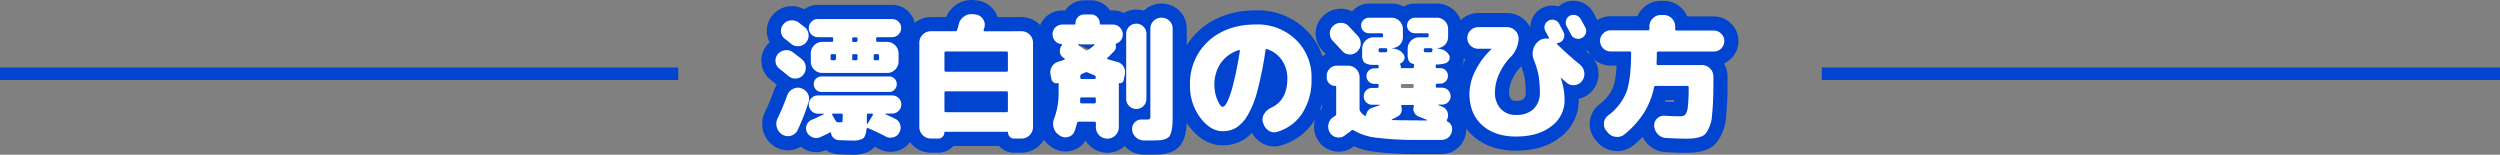
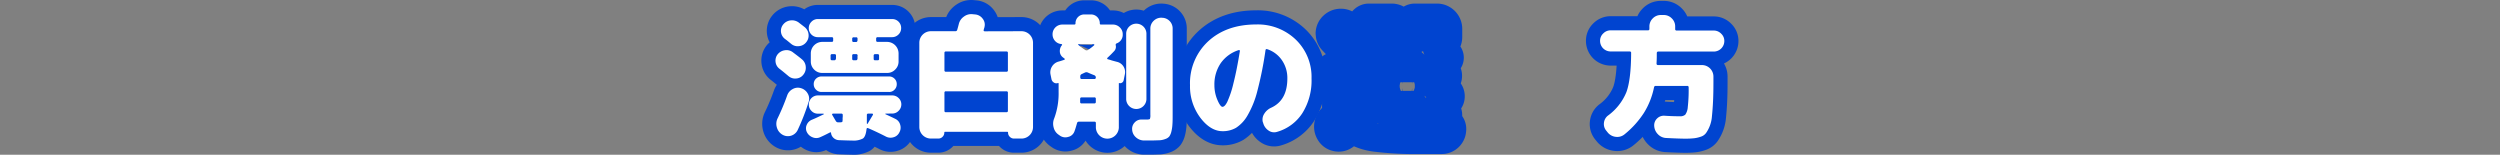
<svg xmlns="http://www.w3.org/2000/svg" viewBox="0 0 796.21 49.27">
  <rect x="0" y="0" width="796.21" height="49.27" fill="#808080" stroke="none" />
  <defs>
    <style>.cls-1,.cls-3{fill:none;stroke:#0044d0;}.cls-1{stroke-linecap:round;stroke-linejoin:round;stroke-width:9px;}.cls-2{fill:#fff;}.cls-3{stroke-miterlimit:10;stroke-width:4px;}</style>
  </defs>
  <g id="レイヤー_2" data-name="レイヤー 2">
    <g id="design">
      <path class="cls-1" d="M248.25,21.9A3.15,3.15,0,0,1,247,19.68a3.21,3.21,0,0,1,.71-2.43A3.56,3.56,0,0,1,250,16a3.27,3.27,0,0,1,2.53.66c1.32,1,2.28,1.72,2.88,2.24a3.33,3.33,0,0,1,1.21,2.34,3.43,3.43,0,0,1-.78,2.56,3.09,3.09,0,0,1-2.25,1.2,3.24,3.24,0,0,1-2.48-.77C249.87,23.19,248.91,22.41,248.25,21.9Zm4.2,6.47a3.33,3.33,0,0,1,2.68-.28,3.6,3.6,0,0,1,2.11,1.7,3.15,3.15,0,0,1,.3,2.64A69.77,69.77,0,0,1,254,41.51a3.45,3.45,0,0,1-4.9,1.33,3.86,3.86,0,0,1-1.7-2.32,3.93,3.93,0,0,1,.28-2.88,70.8,70.8,0,0,0,3-7.18A3.65,3.65,0,0,1,252.45,28.37ZM250,12.4a3.21,3.21,0,0,1-.56-4.61,3.48,3.48,0,0,1,2.33-1.29,3.6,3.6,0,0,1,2.58.65l1.89,1.46a3.35,3.35,0,0,1,1.27,2.32,3.3,3.3,0,0,1-.76,2.54,3.24,3.24,0,0,1-2.3,1.23,3.19,3.19,0,0,1-2.51-.76c-.15-.11-.35-.28-.6-.49l-.71-.58Zm32.08,23.78a.1.1,0,0,0-.11.08.11.11,0,0,0,.07.13c.94.43,2,.92,3.09,1.46a2.88,2.88,0,0,1,1.57,1.89,3.08,3.08,0,0,1-.28,2.45,2.9,2.9,0,0,1-1.87,1.53,3.17,3.17,0,0,1-2.43-.24q-3-1.54-5.63-2.66-.43-.18-.51.3c-.18,1.58-.56,2.58-1.17,3a6.37,6.37,0,0,1-3.44.64q-1.06,0-4.17-.12a2.68,2.68,0,0,1-1.72-.71,2.44,2.44,0,0,1-.81-1.62s0-.1-.11-.15a.19.19,0,0,0-.19,0c-1.15.6-2.21,1.12-3.19,1.55a3,3,0,0,1-2.43,0A3.36,3.36,0,0,1,256.94,42a2.67,2.67,0,0,1,0-2.26,3,3,0,0,1,1.65-1.61c1-.4,2.25-1,3.74-1.72.09-.06.06-.13-.08-.21h-1.76a2.74,2.74,0,0,1-2.05-.87,2.84,2.84,0,0,1-.84-2.06,2.87,2.87,0,0,1,2.89-2.88h23.65a2.84,2.84,0,0,1,2.06.84,2.76,2.76,0,0,1,.86,2,2.82,2.82,0,0,1-.86,2.06,2.79,2.79,0,0,1-2.06.87Zm2.07-30.11a2.79,2.79,0,0,1,2.06.87A2.82,2.82,0,0,1,287,9a2.76,2.76,0,0,1-.86,2,2.84,2.84,0,0,1-2.06.84h-4.56a.42.42,0,0,0-.48.47v.56a.42.42,0,0,0,.48.47h3A3.69,3.69,0,0,1,286.18,17v2.58a3.52,3.52,0,0,1-1.08,2.58,3.48,3.48,0,0,1-2.58,1.07H261.88a3.51,3.51,0,0,1-2.58-1.07,3.55,3.55,0,0,1-1.07-2.58V17a3.67,3.67,0,0,1,3.65-3.66h3a.41.41,0,0,0,.47-.47v-.56a.41.41,0,0,0-.47-.47h-4.38A2.87,2.87,0,0,1,257.58,9a2.84,2.84,0,0,1,.84-2.06,2.74,2.74,0,0,1,2.05-.87Zm-1,23.22h-21.5a2.4,2.4,0,0,1-1.76-.73,2.37,2.37,0,0,1-.73-1.76,2.31,2.31,0,0,1,.73-1.74,2.46,2.46,0,0,1,1.76-.71h21.5a2.37,2.37,0,0,1,1.74.71,2.33,2.33,0,0,1,.71,1.74,2.39,2.39,0,0,1-.71,1.76A2.31,2.31,0,0,1,283.08,29.29Zm-16.9-10.57v-1a.42.42,0,0,0-.47-.48h-.77a.42.42,0,0,0-.48.48v1a.42.42,0,0,0,.48.47h.77A.41.41,0,0,0,266.18,18.72Zm2.15,18.74v-.81a.41.41,0,0,0-.47-.47h-2.62a.28.28,0,0,0-.26.15.22.22,0,0,0,0,.27l1.12,1.9a.87.87,0,0,0,.73.47h.43c.54,0,.86-.06.95-.19A3.83,3.83,0,0,0,268.33,37.46Zm4.73-24.55v-.56a.41.41,0,0,0-.47-.47h-.77a.42.42,0,0,0-.48.47v.56a.42.42,0,0,0,.48.47h.77A.41.41,0,0,0,273.06,12.91Zm0,5.81v-1a.42.42,0,0,0-.47-.48h-.77a.42.42,0,0,0-.48.48v1a.42.42,0,0,0,.48.47h.77A.41.41,0,0,0,273.06,18.72ZM278,36.6a.28.28,0,0,0,0-.27.24.24,0,0,0-.24-.15h-1.2a.42.42,0,0,0-.48.47v2.66a.16.16,0,0,0,.07.13s.09,0,.15,0Zm1.5-19.35h-.77a.42.42,0,0,0-.48.48v1a.42.42,0,0,0,.48.47h.77a.41.41,0,0,0,.47-.47v-1A.42.42,0,0,0,279.47,17.25Z" />
      <path class="cls-1" d="M325.3,9.94A3.67,3.67,0,0,1,329,13.6V40.47a3.67,3.67,0,0,1-3.65,3.66h-2.41a1.81,1.81,0,0,1-1.33-.56,1.79,1.79,0,0,1-.56-1.33.23.23,0,0,0-.26-.26H301c-.17,0-.25.09-.25.26a1.83,1.83,0,0,1-.56,1.33,1.85,1.85,0,0,1-1.34.56h-2.4a3.69,3.69,0,0,1-3.66-3.66V13.6a3.69,3.69,0,0,1,3.66-3.66h7.82a.56.56,0,0,0,.6-.47c.2-.69.36-1.27.48-1.76A4,4,0,0,1,307,5.28a3.85,3.85,0,0,1,2.82-.75l.86.08A3.31,3.31,0,0,1,313,6a3,3,0,0,1,.54,2.6c0,.11-.07.27-.13.47s-.1.36-.13.48q-.09.42.39.42ZM321,22.37v-5.5a.42.42,0,0,0-.48-.48H301.26a.42.42,0,0,0-.47.48v5.5a.42.42,0,0,0,.47.48h19.26A.42.42,0,0,0,321,22.37Zm0,12.9V29.55a.42.42,0,0,0-.48-.47H301.26a.41.41,0,0,0-.47.47v5.72a.41.41,0,0,0,.47.47h19.26A.42.42,0,0,0,321,35.27Z" />
      <path class="cls-1" d="M355.81,19.71a3.35,3.35,0,0,1,2.45,3.91l-.39,1.93a1.11,1.11,0,0,1-.51.76,1,1,0,0,1-.86.15c-.12,0-.17,0-.17.08V40.69a3.66,3.66,0,0,1-7.31,0V39.23a.42.42,0,0,0-.48-.48h-4.9a.61.61,0,0,0-.64.52c-.29,1.06-.56,1.94-.82,2.62a2.75,2.75,0,0,1-2,1.72,3,3,0,0,1-2.64-.43l-.35-.25a3.86,3.86,0,0,1-1.63-2.37,4.41,4.41,0,0,1,.21-2.92,22.71,22.71,0,0,0,1.38-8.35V26.63c0-.17-.09-.23-.26-.17a1.42,1.42,0,0,1-1.29-.2,1.65,1.65,0,0,1-.73-1.09l-.3-1.47a3.44,3.44,0,0,1,.47-2.51,3.51,3.51,0,0,1,2.07-1.57c.25-.06.61-.17,1.07-.32l.73-.24a.23.23,0,0,0,.2-.19.24.24,0,0,0-.11-.24l-.52-.39a2.42,2.42,0,0,1-.94-1.87,2.81,2.81,0,0,1,.69-2,.16.16,0,0,0,0-.21.25.25,0,0,0-.22-.13,3,3,0,0,1-2-1,3.09,3.09,0,0,1-.79-2.11,3.09,3.09,0,0,1,3.09-3.1h3.83c.26,0,.39-.12.39-.38a2.78,2.78,0,0,1,2.83-2.84h2.07a2.8,2.8,0,0,1,2.84,2.84.33.33,0,0,0,.38.38h3.79a3.07,3.07,0,0,1,2.21.91,2.92,2.92,0,0,1,.92,2.19,2.9,2.9,0,0,1-1.89,2.88.49.49,0,0,0-.34.6,2,2,0,0,1-.47,1.85c-.69.75-1.41,1.47-2.15,2.15a.22.22,0,0,0-.09.26.28.28,0,0,0,.21.22,12,12,0,0,1,1.27.38C354.86,19.46,355.41,19.62,355.81,19.71Zm-12.39-5.42a19.45,19.45,0,0,0,2.24,1.63.76.76,0,0,0,.82,0,14,14,0,0,0,1.89-1.42l.13-.13a.16.16,0,0,0,0-.19.17.17,0,0,0-.17-.11h-4.82a.18.18,0,0,0-.17.11A.11.11,0,0,0,343.42,14.29ZM349,32.48v-1a.42.42,0,0,0-.48-.47h-4c-.34,0-.51.15-.51.47,0,.11,0,.28,0,.49s0,.38,0,.5a.42.42,0,0,0,.48.47h4.08A.42.42,0,0,0,349,32.48Zm0-7.74v-.09a.73.73,0,0,0-.48-.69c-.74-.28-1.43-.57-2.06-.86a1.1,1.1,0,0,0-.9,0l-.54.25-.54.26a.72.72,0,0,0-.43.69v.39a.42.42,0,0,0,.47.47h4A.42.42,0,0,0,349,24.74Zm16.12,6.92a3.23,3.23,0,0,1-6.45,0V10.59a3.23,3.23,0,0,1,6.45,0Zm4.86-26a3.38,3.38,0,0,1,2.49,1,3.38,3.38,0,0,1,1,2.49v27c0,1.46,0,2.6-.07,3.43a11.88,11.88,0,0,1-.34,2.33,4.55,4.55,0,0,1-.65,1.54,2.76,2.76,0,0,1-1.27.82,6.26,6.26,0,0,1-1.87.41c-.64,0-1.54.06-2.68.06-.84,0-1.64,0-2.41,0a3.89,3.89,0,0,1-2.48-1.07,3.47,3.47,0,0,1-1.13-2.41,2.87,2.87,0,0,1,.85-2.3,2.8,2.8,0,0,1,2.28-.88c.43,0,.89,0,1.38,0,.66,0,1-.07,1.14-.19a3.11,3.11,0,0,0,.15-1.32V9.17a3.37,3.37,0,0,1,1-2.49A3.46,3.46,0,0,1,370,5.64Z" />
      <path class="cls-1" d="M400.08,7.79a17.45,17.45,0,0,1,12.62,4.84,16.45,16.45,0,0,1,5,12.36,19.55,19.55,0,0,1-2.94,11.08A14.26,14.26,0,0,1,406.7,42a3.06,3.06,0,0,1-2.75-.47,4.1,4.1,0,0,1-1.67-2.45l-.09-.18a3.34,3.34,0,0,1,.45-2.66,4.94,4.94,0,0,1,2.22-1.94Q410,31.93,410,25a9.94,9.94,0,0,0-1.74-5.84,9.09,9.09,0,0,0-4.66-3.49c-.32-.11-.51,0-.56.35a115.78,115.78,0,0,1-2.58,12.9,29.89,29.89,0,0,1-3.19,7.93,11.38,11.38,0,0,1-3.61,3.85,8.35,8.35,0,0,1-4.3,1.08q-3.82,0-7.07-4.28A16.6,16.6,0,0,1,379,27.14a18.16,18.16,0,0,1,5.81-14Q390.63,7.8,400.08,7.79Zm-5.2,8.48a.21.21,0,0,0-.09-.26.38.38,0,0,0-.3-.05,11.07,11.07,0,0,0-5.72,4.18,12,12,0,0,0-2,7,11.78,11.78,0,0,0,.95,4.67c.63,1.48,1.17,2.21,1.63,2.21s1-.53,1.53-1.61a31.31,31.31,0,0,0,1.93-5.8Q393.89,22.41,394.88,16.27Z" />
      <path class="cls-1" d="M461,38.71a2.63,2.63,0,0,1,1.46,2.71,3.33,3.33,0,0,1-3.35,3.14H452a101.09,101.09,0,0,1-13.5-.69,18.2,18.2,0,0,1-7.31-2.32.58.58,0,0,0-.78,0,14.5,14.5,0,0,1-1.2.92c-.55.39-.86.63-.95.71a3.19,3.19,0,0,1-2.58.54,3.08,3.08,0,0,1-2.15-1.53,3.59,3.59,0,0,1-.43-2.66,3.47,3.47,0,0,1,1.51-2.24,1.06,1.06,0,0,1,.28-.17,1.14,1.14,0,0,0,.28-.17.88.88,0,0,0,.38-.77V27.7a.3.3,0,0,0-.34-.34,2.52,2.52,0,0,1-1.87-.8,2.56,2.56,0,0,1-.8-1.87v-.56a3.23,3.23,0,0,1,3.23-3.22h3.65A3.67,3.67,0,0,1,433,24.56V34.63a1.54,1.54,0,0,0,.26.9,4.44,4.44,0,0,0,1.41,1.33.26.26,0,0,0,.28,0,.23.23,0,0,0,.15-.23,2.69,2.69,0,0,1,.61-1.42,2.64,2.64,0,0,1,1.33-.9c.8-.26,1.58-.52,2.32-.78a.14.14,0,0,0,0-.11s0-.06-.08-.06H437a2.65,2.65,0,0,1-2.66-2.67,2.67,2.67,0,0,1,.77-1.91A2.55,2.55,0,0,1,437,28h1.59a.42.42,0,0,0,.48-.47v-.34a.42.42,0,0,0-.48-.48h-.9a2.49,2.49,0,0,1-2.49-2.49,2.31,2.31,0,0,1,.73-1.74,2.45,2.45,0,0,1,1.76-.71h1.12a.23.23,0,0,0,.26-.26.65.65,0,0,1,0-.19c0-.07,0-.12,0-.15.06-.35-.07-.52-.39-.52l-.6,0-.56,0a5.07,5.07,0,0,1-3-.71,3.65,3.65,0,0,1-.69-2.65V15.53a3.65,3.65,0,0,1,3.65-3.65h2.54a.42.42,0,0,0,.47-.47v-.35a.42.42,0,0,0-.47-.47H436a2.45,2.45,0,0,1-1.76-.71,2.31,2.31,0,0,1-.73-1.74,2.37,2.37,0,0,1,.73-1.76A2.4,2.4,0,0,1,436,5.64h7.18a3.49,3.49,0,0,1,2.58,1.08A3.52,3.52,0,0,1,446.8,9.3v2.49a3.44,3.44,0,0,1-1,2.5,3.4,3.4,0,0,1-2.5,1s0,0,0,0,0,.05,0,.05l1.16.25a4,4,0,0,1,2.43,1.57,1.79,1.79,0,0,1,0,2.35,1.55,1.55,0,0,1-.68.56.37.37,0,0,0-.22.55,3,3,0,0,1,.17.82.23.23,0,0,0,.26.26H450a.23.23,0,0,0,.26-.26,2.86,2.86,0,0,1,.08-.56c.12-.31,0-.5-.3-.56a2,2,0,0,1-1.37-.92,5.16,5.16,0,0,1-.35-2.22V15.53A3.67,3.67,0,0,1,452,11.88h2.53a.42.42,0,0,0,.48-.47v-.35a.42.42,0,0,0-.48-.47h-3.91a2.45,2.45,0,0,1-1.76-.71,2.31,2.31,0,0,1-.73-1.74,2.37,2.37,0,0,1,.73-1.76,2.4,2.4,0,0,1,1.76-.74h7a3.52,3.52,0,0,1,2.58,1.08A3.55,3.55,0,0,1,461.2,9.3v2.49a3.52,3.52,0,0,1-3.52,3.53s-.05,0-.05,0a0,0,0,0,0,.05.05l1.16.25a4,4,0,0,1,2.43,1.57,1.82,1.82,0,0,1,0,2.35c-.43.6-1.65.94-3.66,1-.28,0-.4.16-.34.47a1.51,1.51,0,0,1,0,.43.23.23,0,0,0,.26.26h1.16a2.37,2.37,0,0,1,1.74.71,2.33,2.33,0,0,1,.71,1.74,2.39,2.39,0,0,1-.71,1.76,2.31,2.31,0,0,1-1.74.73h-.94a.42.42,0,0,0-.48.48v.34a.42.42,0,0,0,.48.47h1.54a2.71,2.71,0,0,1,2.71,2.71,2.51,2.51,0,0,1-.79,1.89,2.64,2.64,0,0,1-1.92.78h-1.12a.09.09,0,0,0-.1.06.09.09,0,0,0,0,.11l.41.15.49.2a2.85,2.85,0,0,1,.39.17A2.74,2.74,0,0,1,461,35.7,2.87,2.87,0,0,1,460.9,38v0l0,0A.46.46,0,0,0,461,38.71Zm-37.5-28.1a3.32,3.32,0,0,1,1.12-2.39,3.5,3.5,0,0,1,2.54-.94,3.34,3.34,0,0,1,2.45,1.12l1.44,1.54,1.44,1.55a3.54,3.54,0,0,1-.21,4.9,3.14,3.14,0,0,1-2.41.95,3.25,3.25,0,0,1-2.37-1.07c-1.32-1.44-2.33-2.51-3-3.23A3.28,3.28,0,0,1,423.53,10.61ZM439.06,16a.74.74,0,0,0,.13.52.7.7,0,0,0,.51.13H441a1.21,1.21,0,0,0,.65-.11,1.17,1.17,0,0,0,.17-.66c0-.35-.16-.52-.47-.52h-1.81a.41.41,0,0,0-.47.47Zm12.47,22.36h2.88c.06,0,.08,0,.08-.08a.13.13,0,0,0-.08-.13l-2.54-1a2.63,2.63,0,0,1-1.46-1.34,2.37,2.37,0,0,1-.13-1.93c.11-.29,0-.43-.26-.43h-3.48a.28.28,0,0,0-.26.15.4.4,0,0,0,0,.32,2.92,2.92,0,0,1,0,1.89A2.5,2.5,0,0,1,445,37.16a16.85,16.85,0,0,1-1.68.86.1.1,0,0,0-.06.13.1.1,0,0,0,.1.09C444.78,38.3,447.51,38.32,451.53,38.32Zm-5.38-11.13v.34a.42.42,0,0,0,.48.47h3.13a.42.42,0,0,0,.48-.47v-.34a.42.42,0,0,0-.48-.48h-3.13A.42.42,0,0,0,446.15,27.19Zm7.31-11.4V16a.8.8,0,0,0,.13.52.74.74,0,0,0,.52.13h1.29a1.17,1.17,0,0,0,.64-.11c.09-.07.15-.29.17-.66s-.15-.52-.47-.52h-1.8A.42.42,0,0,0,453.46,15.79Z" />
-       <path class="cls-1" d="M503.19,20.57A3.87,3.87,0,0,1,504.56,23a3.59,3.59,0,0,1-.68,2.73,3.22,3.22,0,0,1-2.35,1.37,3.26,3.26,0,0,1-2.6-.77c-.8-.69-1.39-1.2-1.76-1.55a.06.06,0,0,0-.09,0v.09a21,21,0,0,1,1.21,7,10.13,10.13,0,0,1-4.2,8.32q-4.18,3.3-11.28,3.29-6.8,0-10.82-3.67t-4-10.09a16.34,16.34,0,0,1,1.89-7.18A23.85,23.85,0,0,1,475,15.66a.1.1,0,0,0,.05-.08,0,0,0,0,0-.05-.05h-4.25a3.45,3.45,0,0,1-3.44-3.43,3.47,3.47,0,0,1,3.44-3.45H480a3.69,3.69,0,0,1,3.66,3.66,8.93,8.93,0,0,1-2.76,6.06,18.43,18.43,0,0,0-3.48,5.27,14.07,14.07,0,0,0-1.29,5.65A7.5,7.5,0,0,0,478,34.71a6.39,6.39,0,0,0,4.86,1.89,7.68,7.68,0,0,0,5.56-1.89,7.16,7.16,0,0,0,2-5.42A35.21,35.21,0,0,0,490,24,26.58,26.58,0,0,0,488.48,19a5.09,5.09,0,0,1-.21-3.13,4.94,4.94,0,0,1,1.63-2.67,3.72,3.72,0,0,1,3.18-.86.18.18,0,0,0,.22-.09.23.23,0,0,0,0-.25c-.12-.23-.3-.58-.56-1.06s-.45-.82-.56-1.05A2.35,2.35,0,0,1,492,8a2.33,2.33,0,0,1,1.2-1.44,2.53,2.53,0,0,1,1.94-.17,2.34,2.34,0,0,1,1.46,1.24c.14.29.36.71.67,1.27s.52,1,.66,1.27a2.31,2.31,0,0,1,.15,1.89,2.25,2.25,0,0,1-1.22,1.42,2.47,2.47,0,0,1-.82.22.16.16,0,0,0-.17.12.19.19,0,0,0,0,.22Q499.44,17.51,503.19,20.57Zm.3-14.41c.63,1.15,1.1,2,1.42,2.62a2.27,2.27,0,0,1,.13,1.87,2.6,2.6,0,0,1-3.23,1.6A2.42,2.42,0,0,1,500.35,11q-.44-.87-1.38-2.58a2.55,2.55,0,0,1-.19-1.92A2.14,2.14,0,0,1,500,5,2.54,2.54,0,0,1,502,4.89,2.63,2.63,0,0,1,503.49,6.16Z" />
      <path class="cls-1" d="M545.81,9.73a3.23,3.23,0,0,1,2.36,1,3.14,3.14,0,0,1,1,2.34,3.36,3.36,0,0,1-3.35,3.35H528.14c-.32,0-.48.18-.48.52,0,.8,0,1.89-.08,3.27,0,.34.15.51.47.51h14a3.67,3.67,0,0,1,3.65,3.66v1.72q0,3.69-.13,6.26c-.08,1.7-.2,3.24-.34,4.6a10.63,10.63,0,0,1-1.83,5.33,3.23,3.23,0,0,1-1.65,1.22,9.92,9.92,0,0,1-2.2.52,24.94,24.94,0,0,1-2.88.13q-1.94,0-6.15-.22A3.79,3.79,0,0,1,528,42.73a4,4,0,0,1-1.16-2.6,3,3,0,0,1,.91-2.39,3.05,3.05,0,0,1,2.4-.88c1.75.12,3.37.17,4.86.17a2.37,2.37,0,0,0,1.72-.51,4.73,4.73,0,0,0,.8-2.43,48.08,48.08,0,0,0,.28-6.09v-.17a.42.42,0,0,0-.47-.47h-10a.51.51,0,0,0-.56.47A24.6,24.6,0,0,1,523.53,36a29.22,29.22,0,0,1-6.1,6.75,3.62,3.62,0,0,1-2.75.84,3.83,3.83,0,0,1-2.58-1.31l-.48-.6a3.26,3.26,0,0,1-.79-2.54,3.32,3.32,0,0,1,1.27-2.32,17.35,17.35,0,0,0,5.89-7.5q1.46-4,1.5-12.45a.42.42,0,0,0-.47-.48H513A3.36,3.36,0,0,1,509.6,13a3.14,3.14,0,0,1,1-2.34,3.25,3.25,0,0,1,2.37-1h11.86a.42.42,0,0,0,.48-.47V8.44a3.55,3.55,0,0,1,1.07-2.58A3.52,3.52,0,0,1,529,4.78h.86a3.49,3.49,0,0,1,2.58,1.08,3.52,3.52,0,0,1,1.08,2.58v.82a.42.42,0,0,0,.47.47Z" />
      <path class="cls-2" d="M248.25,21.9A3.15,3.15,0,0,1,247,19.68a3.21,3.21,0,0,1,.71-2.43A3.56,3.56,0,0,1,250,16a3.27,3.27,0,0,1,2.53.66c1.32,1,2.28,1.72,2.88,2.24a3.33,3.33,0,0,1,1.21,2.34,3.43,3.43,0,0,1-.78,2.56,3.09,3.09,0,0,1-2.25,1.2,3.24,3.24,0,0,1-2.48-.77C249.87,23.19,248.91,22.41,248.25,21.9Zm4.2,6.47a3.33,3.33,0,0,1,2.68-.28,3.6,3.6,0,0,1,2.11,1.7,3.15,3.15,0,0,1,.3,2.64A69.77,69.77,0,0,1,254,41.51a3.45,3.45,0,0,1-4.9,1.33,3.86,3.86,0,0,1-1.7-2.32,3.93,3.93,0,0,1,.28-2.88,70.8,70.8,0,0,0,3-7.18A3.65,3.65,0,0,1,252.45,28.37ZM250,12.4a3.21,3.21,0,0,1-.56-4.61,3.48,3.48,0,0,1,2.33-1.29,3.6,3.6,0,0,1,2.58.65l1.89,1.46a3.35,3.35,0,0,1,1.27,2.32,3.3,3.3,0,0,1-.76,2.54,3.24,3.24,0,0,1-2.3,1.23,3.19,3.19,0,0,1-2.51-.76c-.15-.11-.35-.28-.6-.49l-.71-.58Zm32.08,23.78a.1.1,0,0,0-.11.08.11.11,0,0,0,.07.13c.94.43,2,.92,3.09,1.46a2.88,2.88,0,0,1,1.57,1.89,3.08,3.08,0,0,1-.28,2.45,2.9,2.9,0,0,1-1.87,1.53,3.17,3.17,0,0,1-2.43-.24q-3-1.54-5.63-2.66-.43-.18-.51.3c-.18,1.58-.56,2.58-1.17,3a6.37,6.37,0,0,1-3.44.64q-1.06,0-4.17-.12a2.68,2.68,0,0,1-1.72-.71,2.44,2.44,0,0,1-.81-1.62s0-.1-.11-.15a.19.19,0,0,0-.19,0c-1.15.6-2.21,1.12-3.19,1.55a3,3,0,0,1-2.43,0A3.36,3.36,0,0,1,256.94,42a2.67,2.67,0,0,1,0-2.26,3,3,0,0,1,1.65-1.61c1-.4,2.25-1,3.74-1.72.09-.06.06-.13-.08-.21h-1.76a2.74,2.74,0,0,1-2.05-.87,2.84,2.84,0,0,1-.84-2.06,2.87,2.87,0,0,1,2.89-2.88h23.65a2.84,2.84,0,0,1,2.06.84,2.76,2.76,0,0,1,.86,2,2.82,2.82,0,0,1-.86,2.06,2.79,2.79,0,0,1-2.06.87Zm2.07-30.11a2.79,2.79,0,0,1,2.06.87A2.82,2.82,0,0,1,287,9a2.76,2.76,0,0,1-.86,2,2.84,2.84,0,0,1-2.06.84h-4.56a.42.42,0,0,0-.48.47v.56a.42.42,0,0,0,.48.47h3A3.69,3.69,0,0,1,286.18,17v2.58a3.52,3.52,0,0,1-1.08,2.58,3.48,3.48,0,0,1-2.58,1.07H261.88a3.51,3.51,0,0,1-2.58-1.07,3.55,3.55,0,0,1-1.07-2.58V17a3.67,3.67,0,0,1,3.65-3.66h3a.41.41,0,0,0,.47-.47v-.56a.41.41,0,0,0-.47-.47h-4.38A2.87,2.87,0,0,1,257.58,9a2.84,2.84,0,0,1,.84-2.06,2.74,2.74,0,0,1,2.05-.87Zm-1,23.22h-21.5a2.4,2.4,0,0,1-1.76-.73,2.37,2.37,0,0,1-.73-1.76,2.31,2.31,0,0,1,.73-1.74,2.46,2.46,0,0,1,1.76-.71h21.5a2.37,2.37,0,0,1,1.74.71,2.33,2.33,0,0,1,.71,1.74,2.39,2.39,0,0,1-.71,1.76A2.31,2.31,0,0,1,283.08,29.29Zm-16.9-10.57v-1a.42.42,0,0,0-.47-.48h-.77a.42.42,0,0,0-.48.48v1a.42.42,0,0,0,.48.47h.77A.41.41,0,0,0,266.18,18.72Zm2.15,18.74v-.81a.41.41,0,0,0-.47-.47h-2.62a.28.28,0,0,0-.26.15.22.22,0,0,0,0,.27l1.12,1.9a.87.87,0,0,0,.73.47h.43c.54,0,.86-.06.95-.19A3.83,3.83,0,0,0,268.33,37.46Zm4.73-24.55v-.56a.41.41,0,0,0-.47-.47h-.77a.42.42,0,0,0-.48.47v.56a.42.42,0,0,0,.48.47h.77A.41.41,0,0,0,273.06,12.91Zm0,5.81v-1a.42.42,0,0,0-.47-.48h-.77a.42.42,0,0,0-.48.48v1a.42.42,0,0,0,.48.47h.77A.41.41,0,0,0,273.06,18.72ZM278,36.6a.28.28,0,0,0,0-.27.24.24,0,0,0-.24-.15h-1.2a.42.42,0,0,0-.48.47v2.66a.16.16,0,0,0,.07.13s.09,0,.15,0Zm1.5-19.35h-.77a.42.42,0,0,0-.48.48v1a.42.42,0,0,0,.48.47h.77a.41.41,0,0,0,.47-.47v-1A.42.42,0,0,0,279.47,17.25Z" />
      <path class="cls-2" d="M325.3,9.94A3.67,3.67,0,0,1,329,13.6V40.47a3.67,3.67,0,0,1-3.65,3.66h-2.41a1.81,1.81,0,0,1-1.33-.56,1.79,1.79,0,0,1-.56-1.33.23.23,0,0,0-.26-.26H301c-.17,0-.25.09-.25.26a1.83,1.83,0,0,1-.56,1.33,1.85,1.85,0,0,1-1.34.56h-2.4a3.69,3.69,0,0,1-3.66-3.66V13.6a3.69,3.69,0,0,1,3.66-3.66h7.82a.56.56,0,0,0,.6-.47c.2-.69.36-1.27.48-1.76A4,4,0,0,1,307,5.28a3.85,3.85,0,0,1,2.82-.75l.86.08A3.31,3.31,0,0,1,313,6a3,3,0,0,1,.54,2.6c0,.11-.07.27-.13.47s-.1.36-.13.48q-.09.42.39.42ZM321,22.37v-5.5a.42.42,0,0,0-.48-.48H301.26a.42.42,0,0,0-.47.48v5.5a.42.42,0,0,0,.47.48h19.26A.42.42,0,0,0,321,22.37Zm0,12.9V29.55a.42.42,0,0,0-.48-.47H301.26a.41.41,0,0,0-.47.47v5.72a.41.41,0,0,0,.47.47h19.26A.42.42,0,0,0,321,35.27Z" />
      <path class="cls-2" d="M355.81,19.71a3.35,3.35,0,0,1,2.45,3.91l-.39,1.93a1.11,1.11,0,0,1-.51.76,1,1,0,0,1-.86.15c-.12,0-.17,0-.17.08V40.69a3.66,3.66,0,0,1-7.31,0V39.23a.42.42,0,0,0-.48-.48h-4.9a.61.61,0,0,0-.64.52c-.29,1.06-.56,1.94-.82,2.62a2.75,2.75,0,0,1-2,1.72,3,3,0,0,1-2.64-.43l-.35-.25a3.86,3.86,0,0,1-1.63-2.37,4.41,4.41,0,0,1,.21-2.92,22.71,22.71,0,0,0,1.38-8.35V26.63c0-.17-.09-.23-.26-.17a1.42,1.42,0,0,1-1.29-.2,1.65,1.65,0,0,1-.73-1.09l-.3-1.47a3.44,3.44,0,0,1,.47-2.51,3.51,3.51,0,0,1,2.07-1.57c.25-.06.61-.17,1.07-.32l.73-.24a.23.23,0,0,0,.2-.19.24.24,0,0,0-.11-.24l-.52-.39a2.42,2.42,0,0,1-.94-1.87,2.81,2.81,0,0,1,.69-2,.16.16,0,0,0,0-.21.25.25,0,0,0-.22-.13,3,3,0,0,1-2-1,3.09,3.09,0,0,1-.79-2.11,3.09,3.09,0,0,1,3.09-3.1h3.83c.26,0,.39-.12.39-.38a2.78,2.78,0,0,1,2.83-2.84h2.07a2.8,2.8,0,0,1,2.84,2.84.33.33,0,0,0,.38.38h3.79a3.07,3.07,0,0,1,2.21.91,2.92,2.92,0,0,1,.92,2.19,2.9,2.9,0,0,1-1.89,2.88.49.49,0,0,0-.34.6,2,2,0,0,1-.47,1.85c-.69.75-1.41,1.47-2.15,2.15a.22.22,0,0,0-.09.26.28.28,0,0,0,.21.22,12,12,0,0,1,1.27.38C354.86,19.46,355.41,19.62,355.81,19.71Zm-12.39-5.42a19.45,19.45,0,0,0,2.24,1.63.76.76,0,0,0,.82,0,14,14,0,0,0,1.89-1.42l.13-.13a.16.16,0,0,0,0-.19.17.17,0,0,0-.17-.11h-4.82a.18.18,0,0,0-.17.11A.11.11,0,0,0,343.42,14.29ZM349,32.48v-1a.42.42,0,0,0-.48-.47h-4c-.34,0-.51.15-.51.47,0,.11,0,.28,0,.49s0,.38,0,.5a.42.42,0,0,0,.48.47h4.08A.42.42,0,0,0,349,32.48Zm0-7.74v-.09a.73.73,0,0,0-.48-.69c-.74-.28-1.43-.57-2.06-.86a1.1,1.1,0,0,0-.9,0l-.54.25-.54.26a.72.72,0,0,0-.43.69v.39a.42.42,0,0,0,.47.47h4A.42.42,0,0,0,349,24.74Zm16.12,6.92a3.23,3.23,0,0,1-6.45,0V10.59a3.23,3.23,0,0,1,6.45,0Zm4.86-26a3.38,3.38,0,0,1,2.49,1,3.38,3.38,0,0,1,1,2.49v27c0,1.46,0,2.6-.07,3.43a11.88,11.88,0,0,1-.34,2.33,4.55,4.55,0,0,1-.65,1.54,2.76,2.76,0,0,1-1.27.82,6.26,6.26,0,0,1-1.87.41c-.64,0-1.54.06-2.68.06-.84,0-1.64,0-2.41,0a3.89,3.89,0,0,1-2.48-1.07,3.47,3.47,0,0,1-1.13-2.41,2.87,2.87,0,0,1,.85-2.3,2.8,2.8,0,0,1,2.28-.88c.43,0,.89,0,1.38,0,.66,0,1-.07,1.14-.19a3.11,3.11,0,0,0,.15-1.32V9.17a3.37,3.37,0,0,1,1-2.49A3.46,3.46,0,0,1,370,5.64Z" />
      <path class="cls-2" d="M400.08,7.79a17.45,17.45,0,0,1,12.62,4.84,16.45,16.45,0,0,1,5,12.36,19.55,19.55,0,0,1-2.94,11.08A14.26,14.26,0,0,1,406.7,42a3.06,3.06,0,0,1-2.75-.47,4.1,4.1,0,0,1-1.67-2.45l-.09-.18a3.34,3.34,0,0,1,.45-2.66,4.94,4.94,0,0,1,2.22-1.94Q410,31.93,410,25a9.94,9.94,0,0,0-1.74-5.84,9.09,9.09,0,0,0-4.66-3.49c-.32-.11-.51,0-.56.35a115.78,115.78,0,0,1-2.58,12.9,29.89,29.89,0,0,1-3.19,7.93,11.38,11.38,0,0,1-3.61,3.85,8.35,8.35,0,0,1-4.3,1.08q-3.82,0-7.07-4.28A16.6,16.6,0,0,1,379,27.14a18.16,18.16,0,0,1,5.81-14Q390.63,7.8,400.08,7.79Zm-5.2,8.48a.21.21,0,0,0-.09-.26.38.38,0,0,0-.3-.05,11.07,11.07,0,0,0-5.72,4.18,12,12,0,0,0-2,7,11.78,11.78,0,0,0,.95,4.67c.63,1.48,1.17,2.21,1.63,2.21s1-.53,1.53-1.61a31.31,31.31,0,0,0,1.93-5.8Q393.89,22.41,394.88,16.27Z" />
-       <path class="cls-2" d="M461,38.71a2.63,2.63,0,0,1,1.46,2.71,3.33,3.33,0,0,1-3.35,3.14H452a101.09,101.09,0,0,1-13.5-.69,18.2,18.2,0,0,1-7.31-2.32.58.58,0,0,0-.78,0,14.5,14.5,0,0,1-1.2.92c-.55.39-.86.63-.95.71a3.19,3.19,0,0,1-2.58.54,3.08,3.08,0,0,1-2.15-1.53,3.59,3.59,0,0,1-.43-2.66,3.47,3.47,0,0,1,1.51-2.24,1.06,1.06,0,0,1,.28-.17,1.14,1.14,0,0,0,.28-.17.88.88,0,0,0,.38-.77V27.7a.3.3,0,0,0-.34-.34,2.52,2.52,0,0,1-1.87-.8,2.56,2.56,0,0,1-.8-1.87v-.56a3.23,3.23,0,0,1,3.23-3.22h3.65A3.67,3.67,0,0,1,433,24.56V34.63a1.54,1.54,0,0,0,.26.9,4.44,4.44,0,0,0,1.41,1.33.26.26,0,0,0,.28,0,.23.23,0,0,0,.15-.23,2.69,2.69,0,0,1,.61-1.42,2.64,2.64,0,0,1,1.33-.9c.8-.26,1.58-.52,2.32-.78a.14.14,0,0,0,0-.11s0-.06-.08-.06H437a2.65,2.65,0,0,1-2.66-2.67,2.67,2.67,0,0,1,.77-1.91A2.55,2.55,0,0,1,437,28h1.59a.42.42,0,0,0,.48-.47v-.34a.42.42,0,0,0-.48-.48h-.9a2.49,2.49,0,0,1-2.49-2.49,2.31,2.31,0,0,1,.73-1.74,2.45,2.45,0,0,1,1.76-.71h1.12a.23.23,0,0,0,.26-.26.65.65,0,0,1,0-.19c0-.07,0-.12,0-.15.06-.35-.07-.52-.39-.52l-.6,0-.56,0a5.07,5.07,0,0,1-3-.71,3.65,3.65,0,0,1-.69-2.65V15.53a3.65,3.65,0,0,1,3.65-3.65h2.54a.42.42,0,0,0,.47-.47v-.35a.42.42,0,0,0-.47-.47H436a2.45,2.45,0,0,1-1.76-.71,2.31,2.31,0,0,1-.73-1.74,2.37,2.37,0,0,1,.73-1.76A2.4,2.4,0,0,1,436,5.64h7.18a3.49,3.49,0,0,1,2.58,1.08A3.52,3.52,0,0,1,446.8,9.3v2.49a3.44,3.44,0,0,1-1,2.5,3.4,3.4,0,0,1-2.5,1s0,0,0,0,0,.05,0,.05l1.16.25a4,4,0,0,1,2.43,1.57,1.79,1.79,0,0,1,0,2.35,1.55,1.55,0,0,1-.68.56.37.37,0,0,0-.22.55,3,3,0,0,1,.17.82.23.23,0,0,0,.26.26H450a.23.23,0,0,0,.26-.26,2.86,2.86,0,0,1,.08-.56c.12-.31,0-.5-.3-.56a2,2,0,0,1-1.37-.92,5.16,5.16,0,0,1-.35-2.22V15.53A3.67,3.67,0,0,1,452,11.88h2.53a.42.42,0,0,0,.48-.47v-.35a.42.42,0,0,0-.48-.47h-3.91a2.45,2.45,0,0,1-1.76-.71,2.31,2.31,0,0,1-.73-1.74,2.37,2.37,0,0,1,.73-1.76,2.4,2.4,0,0,1,1.76-.74h7a3.52,3.52,0,0,1,2.58,1.08A3.55,3.55,0,0,1,461.2,9.3v2.49a3.52,3.52,0,0,1-3.52,3.53s-.05,0-.05,0a0,0,0,0,0,.05.05l1.16.25a4,4,0,0,1,2.43,1.57,1.82,1.82,0,0,1,0,2.35c-.43.6-1.65.94-3.66,1-.28,0-.4.16-.34.47a1.51,1.51,0,0,1,0,.43.23.23,0,0,0,.26.26h1.16a2.37,2.37,0,0,1,1.74.71,2.33,2.33,0,0,1,.71,1.74,2.39,2.39,0,0,1-.71,1.76,2.31,2.31,0,0,1-1.74.73h-.94a.42.42,0,0,0-.48.48v.34a.42.42,0,0,0,.48.47h1.54a2.71,2.71,0,0,1,2.71,2.71,2.51,2.51,0,0,1-.79,1.89,2.64,2.64,0,0,1-1.92.78h-1.12a.09.09,0,0,0-.1.06.09.09,0,0,0,0,.11l.41.15.49.2a2.85,2.85,0,0,1,.39.17A2.74,2.74,0,0,1,461,35.7,2.87,2.87,0,0,1,460.9,38v0l0,0A.46.46,0,0,0,461,38.71Zm-37.5-28.1a3.32,3.32,0,0,1,1.12-2.39,3.5,3.5,0,0,1,2.54-.94,3.34,3.34,0,0,1,2.45,1.12l1.44,1.54,1.44,1.55a3.54,3.54,0,0,1-.21,4.9,3.14,3.14,0,0,1-2.41.95,3.25,3.25,0,0,1-2.37-1.07c-1.32-1.44-2.33-2.51-3-3.23A3.28,3.28,0,0,1,423.53,10.61ZM439.06,16a.74.74,0,0,0,.13.52.7.7,0,0,0,.51.13H441a1.21,1.21,0,0,0,.65-.11,1.17,1.17,0,0,0,.17-.66c0-.35-.16-.52-.47-.52h-1.81a.41.41,0,0,0-.47.47Zm12.47,22.36h2.88c.06,0,.08,0,.08-.08a.13.13,0,0,0-.08-.13l-2.54-1a2.63,2.63,0,0,1-1.46-1.34,2.37,2.37,0,0,1-.13-1.93c.11-.29,0-.43-.26-.43h-3.48a.28.28,0,0,0-.26.15.4.4,0,0,0,0,.32,2.92,2.92,0,0,1,0,1.89A2.5,2.5,0,0,1,445,37.16a16.85,16.85,0,0,1-1.68.86.1.1,0,0,0-.06.13.1.1,0,0,0,.1.09C444.78,38.3,447.51,38.32,451.53,38.32Zm-5.38-11.13v.34a.42.42,0,0,0,.48.47h3.13a.42.42,0,0,0,.48-.47v-.34a.42.42,0,0,0-.48-.48h-3.13A.42.42,0,0,0,446.15,27.19Zm7.31-11.4V16a.8.8,0,0,0,.13.52.74.74,0,0,0,.52.13h1.29a1.17,1.17,0,0,0,.64-.11c.09-.07.15-.29.17-.66s-.15-.52-.47-.52h-1.8A.42.42,0,0,0,453.46,15.79Z" />
-       <path class="cls-2" d="M503.19,20.57A3.87,3.87,0,0,1,504.56,23a3.59,3.59,0,0,1-.68,2.73,3.22,3.22,0,0,1-2.35,1.37,3.26,3.26,0,0,1-2.6-.77c-.8-.69-1.39-1.2-1.76-1.55a.06.06,0,0,0-.09,0v.09a21,21,0,0,1,1.21,7,10.13,10.13,0,0,1-4.2,8.32q-4.18,3.3-11.28,3.29-6.8,0-10.82-3.67t-4-10.09a16.34,16.34,0,0,1,1.89-7.18A23.85,23.85,0,0,1,475,15.66a.1.1,0,0,0,.05-.08,0,0,0,0,0-.05-.05h-4.25a3.45,3.45,0,0,1-3.44-3.43,3.47,3.47,0,0,1,3.44-3.45H480a3.69,3.69,0,0,1,3.66,3.66,8.93,8.93,0,0,1-2.76,6.06,18.43,18.43,0,0,0-3.48,5.27,14.07,14.07,0,0,0-1.29,5.65A7.5,7.5,0,0,0,478,34.71a6.39,6.39,0,0,0,4.86,1.89,7.68,7.68,0,0,0,5.56-1.89,7.16,7.16,0,0,0,2-5.42A35.21,35.21,0,0,0,490,24,26.58,26.58,0,0,0,488.48,19a5.09,5.09,0,0,1-.21-3.13,4.94,4.94,0,0,1,1.63-2.67,3.72,3.72,0,0,1,3.18-.86.18.18,0,0,0,.22-.09.23.23,0,0,0,0-.25c-.12-.23-.3-.58-.56-1.06s-.45-.82-.56-1.05A2.35,2.35,0,0,1,492,8a2.33,2.33,0,0,1,1.2-1.44,2.53,2.53,0,0,1,1.94-.17,2.34,2.34,0,0,1,1.46,1.24c.14.29.36.71.67,1.27s.52,1,.66,1.27a2.31,2.31,0,0,1,.15,1.89,2.25,2.25,0,0,1-1.22,1.42,2.47,2.47,0,0,1-.82.22.16.16,0,0,0-.17.12.19.19,0,0,0,0,.22Q499.44,17.51,503.19,20.57Zm.3-14.41c.63,1.15,1.1,2,1.42,2.62a2.27,2.27,0,0,1,.13,1.87,2.6,2.6,0,0,1-3.23,1.6A2.42,2.42,0,0,1,500.35,11q-.44-.87-1.38-2.58a2.55,2.55,0,0,1-.19-1.92A2.14,2.14,0,0,1,500,5,2.54,2.54,0,0,1,502,4.89,2.63,2.63,0,0,1,503.49,6.16Z" />
      <path class="cls-2" d="M545.81,9.73a3.23,3.23,0,0,1,2.36,1,3.14,3.14,0,0,1,1,2.34,3.36,3.36,0,0,1-3.35,3.35H528.14c-.32,0-.48.18-.48.52,0,.8,0,1.89-.08,3.27,0,.34.15.51.47.51h14a3.67,3.67,0,0,1,3.65,3.66v1.72q0,3.69-.13,6.26c-.08,1.7-.2,3.24-.34,4.6a10.63,10.63,0,0,1-1.83,5.33,3.23,3.23,0,0,1-1.65,1.22,9.92,9.92,0,0,1-2.2.52,24.94,24.94,0,0,1-2.88.13q-1.94,0-6.15-.22A3.79,3.79,0,0,1,528,42.73a4,4,0,0,1-1.16-2.6,3,3,0,0,1,.91-2.39,3.05,3.05,0,0,1,2.4-.88c1.75.12,3.37.17,4.86.17a2.37,2.37,0,0,0,1.72-.51,4.73,4.73,0,0,0,.8-2.43,48.08,48.08,0,0,0,.28-6.09v-.17a.42.42,0,0,0-.47-.47h-10a.51.51,0,0,0-.56.47A24.6,24.6,0,0,1,523.53,36a29.22,29.22,0,0,1-6.1,6.75,3.62,3.62,0,0,1-2.75.84,3.83,3.83,0,0,1-2.58-1.31l-.48-.6a3.26,3.26,0,0,1-.79-2.54,3.32,3.32,0,0,1,1.27-2.32,17.35,17.35,0,0,0,5.89-7.5q1.46-4,1.5-12.45a.42.42,0,0,0-.47-.48H513A3.36,3.36,0,0,1,509.6,13a3.14,3.14,0,0,1,1-2.34,3.25,3.25,0,0,1,2.37-1h11.86a.42.42,0,0,0,.48-.47V8.44a3.55,3.55,0,0,1,1.07-2.58A3.52,3.52,0,0,1,529,4.78h.86a3.49,3.49,0,0,1,2.58,1.08,3.52,3.52,0,0,1,1.08,2.58v.82a.42.42,0,0,0,.47.47Z" />
-       <line class="cls-3" y1="23.49" x2="216" y2="23.49" />
-       <line class="cls-3" x1="796.21" y1="23.49" x2="580.21" y2="23.49" />
    </g>
  </g>
</svg>